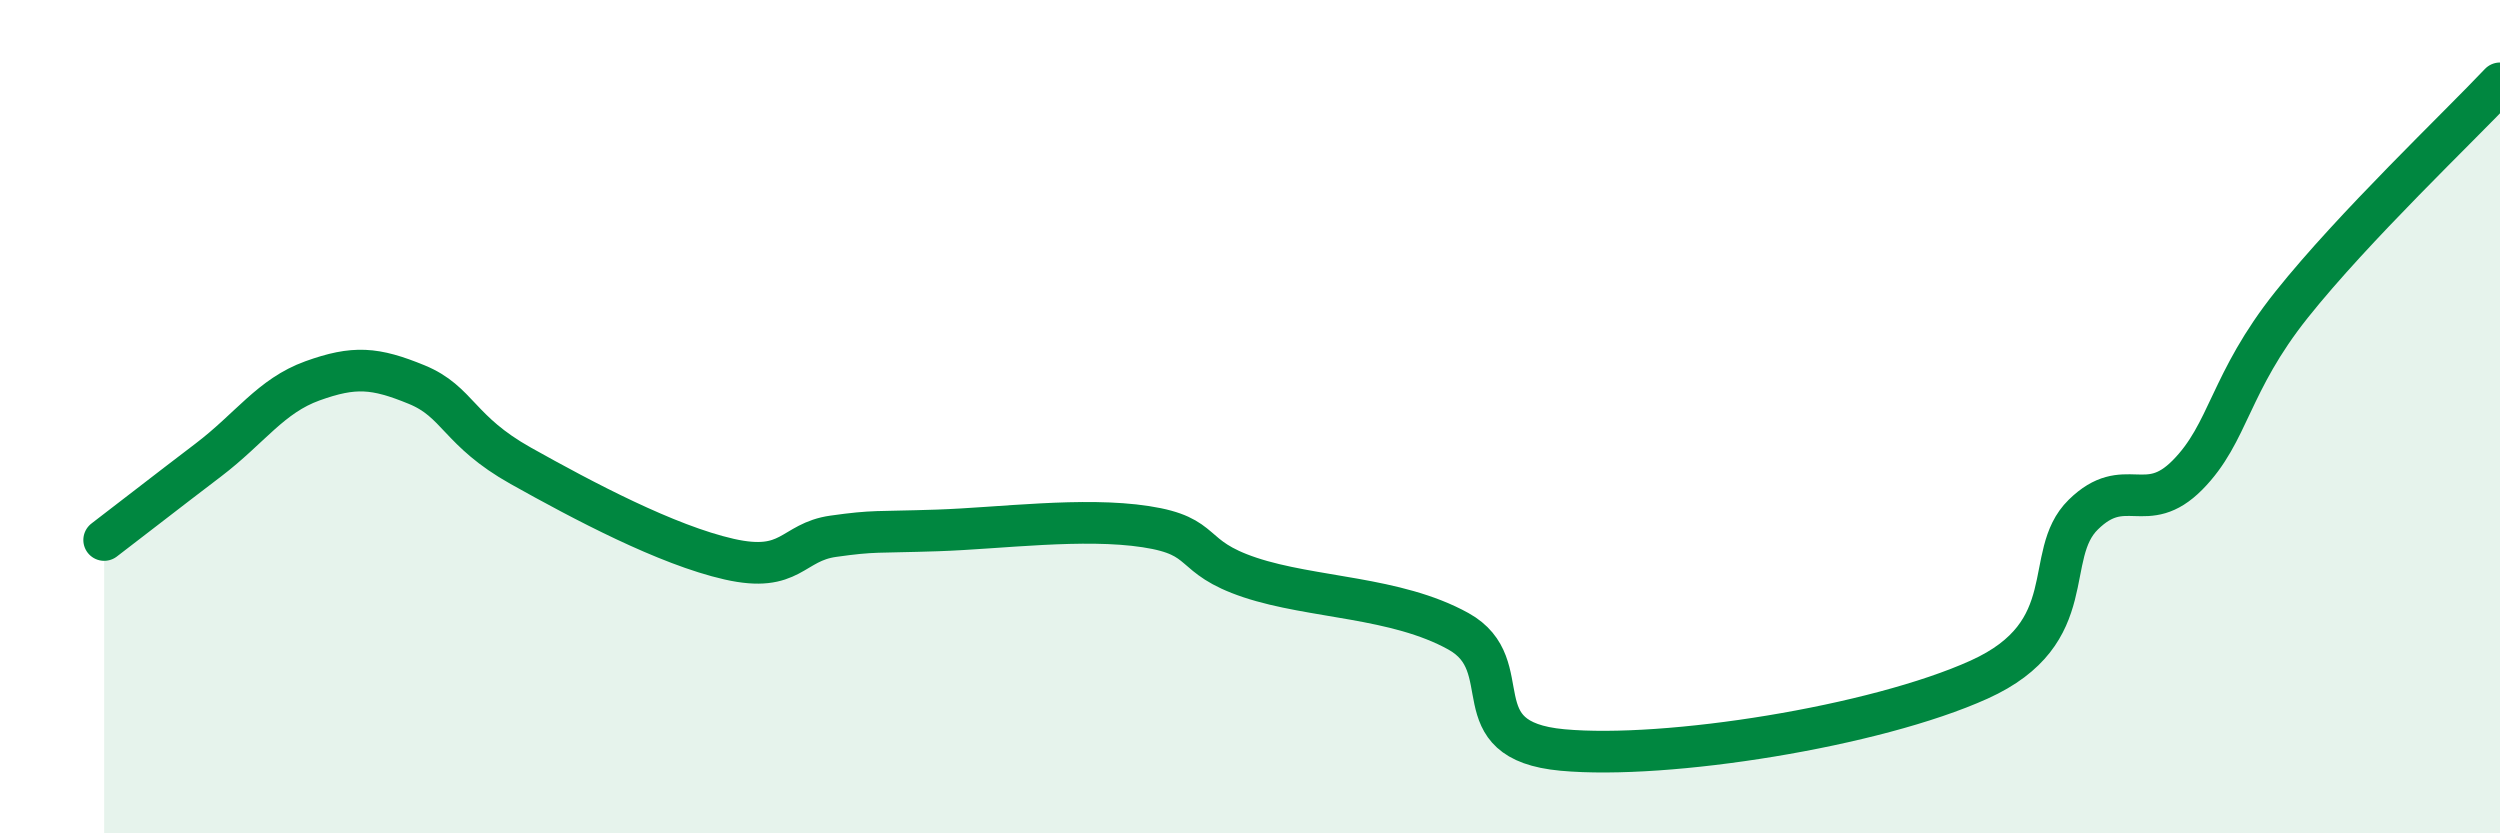
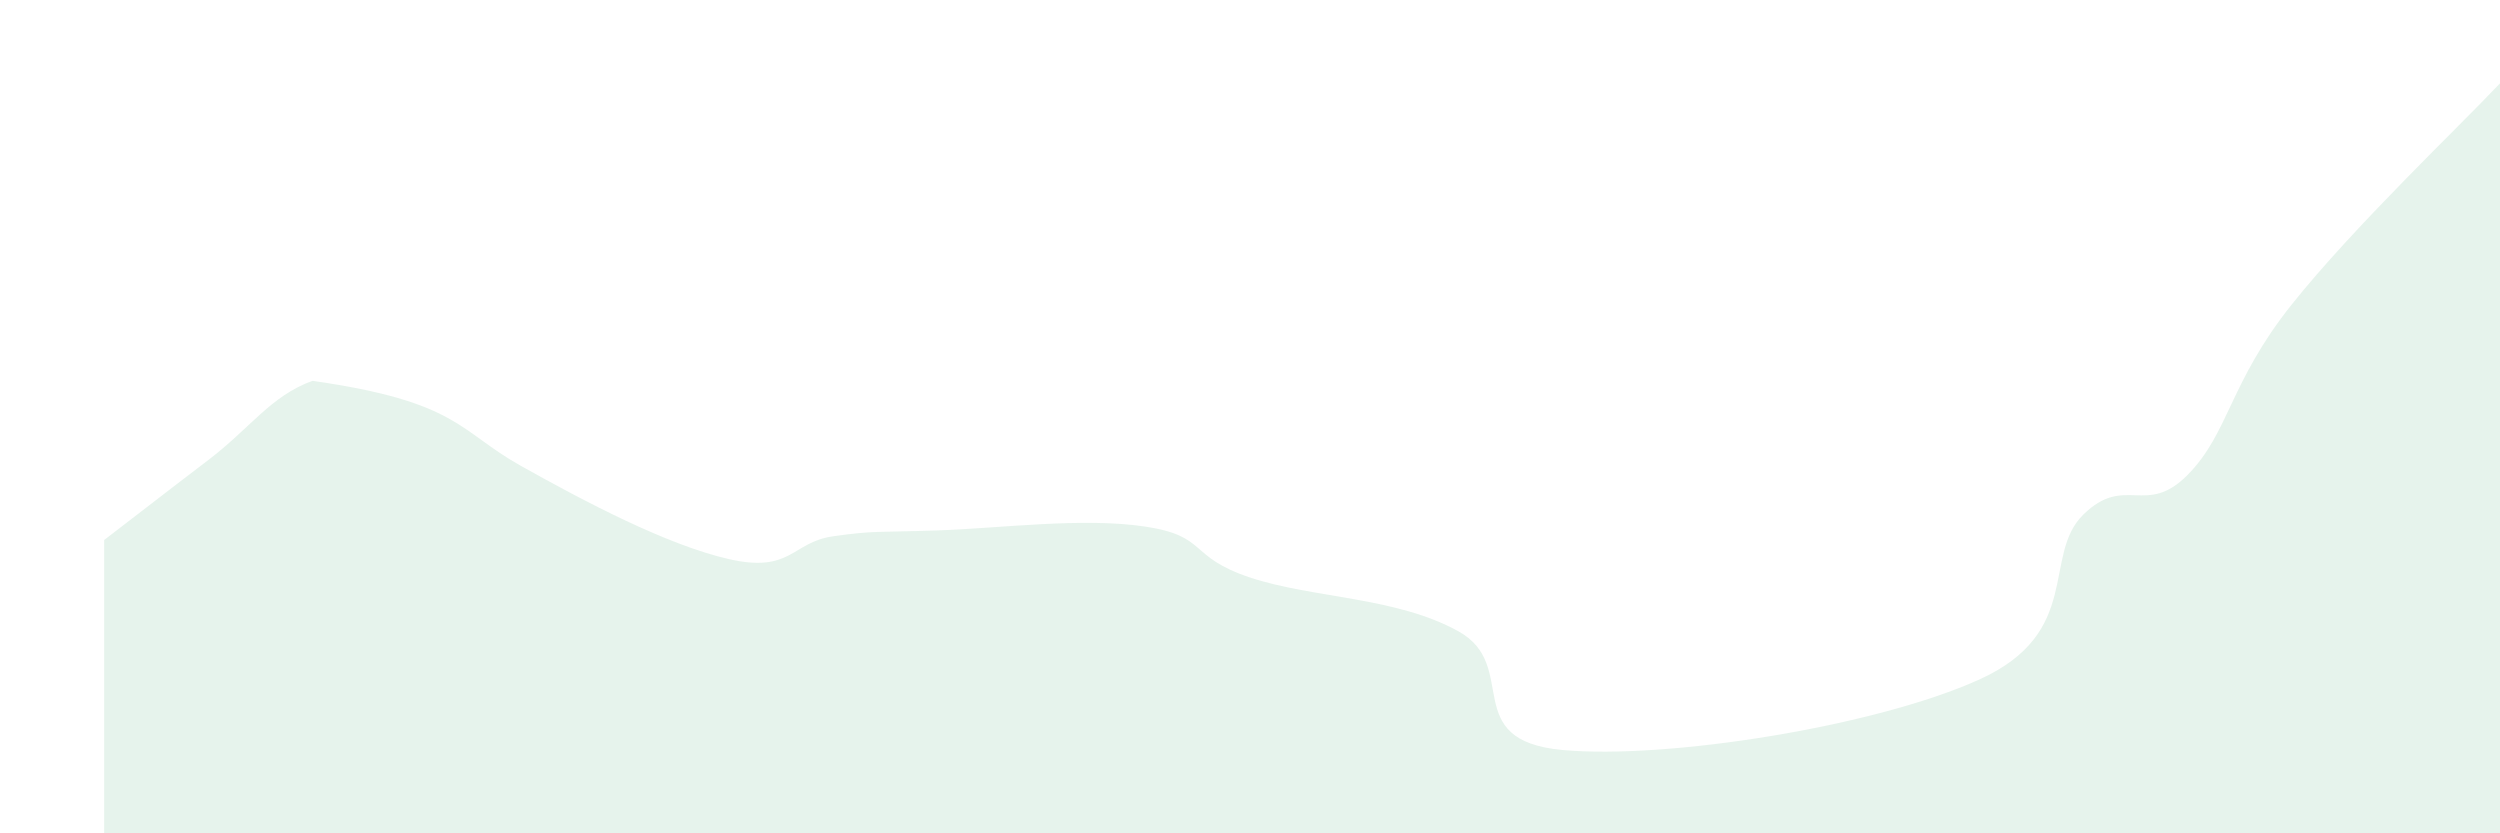
<svg xmlns="http://www.w3.org/2000/svg" width="60" height="20" viewBox="0 0 60 20">
-   <path d="M 2.5,12.96 C 3,12.58 4,11.8 5,11.04 C 6,10.28 6.5,9.5 7.5,9.14 C 8.5,8.78 9,8.82 10,9.23 C 11,9.64 11,10.34 12.5,11.18 C 14,12.02 16,13.08 17.5,13.42 C 19,13.76 19,13.01 20,12.87 C 21,12.73 21,12.78 22.5,12.73 C 24,12.68 26,12.41 27.5,12.64 C 29,12.87 28.5,13.36 30,13.86 C 31.5,14.36 33.5,14.32 35,15.15 C 36.5,15.98 35,17.77 37.5,18 C 40,18.23 45,17.44 47.5,16.31 C 50,15.18 49,13.33 50,12.35 C 51,11.37 51.5,12.41 52.5,11.4 C 53.5,10.39 53.5,9.19 55,7.31 C 56.5,5.43 59,3.06 60,2L60 20L2.5 20Z" fill="#008740" opacity="0.1" stroke-linecap="round" stroke-linejoin="round" />
-   <path d="M 2.5,12.96 C 3,12.58 4,11.8 5,11.04 C 6,10.28 6.5,9.5 7.5,9.14 C 8.5,8.78 9,8.82 10,9.23 C 11,9.64 11,10.34 12.5,11.18 C 14,12.02 16,13.08 17.5,13.42 C 19,13.76 19,13.01 20,12.87 C 21,12.73 21,12.78 22.5,12.73 C 24,12.68 26,12.41 27.5,12.64 C 29,12.87 28.5,13.36 30,13.86 C 31.5,14.36 33.5,14.32 35,15.15 C 36.5,15.98 35,17.77 37.5,18 C 40,18.23 45,17.44 47.5,16.31 C 50,15.18 49,13.33 50,12.35 C 51,11.37 51.5,12.41 52.5,11.4 C 53.5,10.39 53.5,9.19 55,7.31 C 56.5,5.43 59,3.06 60,2" stroke="#008740" stroke-width="1" fill="none" stroke-linecap="round" stroke-linejoin="round" />
+   <path d="M 2.5,12.96 C 3,12.58 4,11.8 5,11.04 C 6,10.28 6.5,9.5 7.5,9.14 C 11,9.64 11,10.34 12.5,11.18 C 14,12.02 16,13.08 17.5,13.42 C 19,13.76 19,13.01 20,12.87 C 21,12.73 21,12.78 22.5,12.73 C 24,12.68 26,12.41 27.5,12.64 C 29,12.87 28.5,13.36 30,13.86 C 31.5,14.36 33.5,14.32 35,15.15 C 36.5,15.98 35,17.77 37.5,18 C 40,18.23 45,17.44 47.5,16.31 C 50,15.18 49,13.33 50,12.35 C 51,11.37 51.5,12.41 52.5,11.4 C 53.5,10.39 53.5,9.19 55,7.31 C 56.5,5.43 59,3.06 60,2L60 20L2.5 20Z" fill="#008740" opacity="0.1" stroke-linecap="round" stroke-linejoin="round" />
</svg>